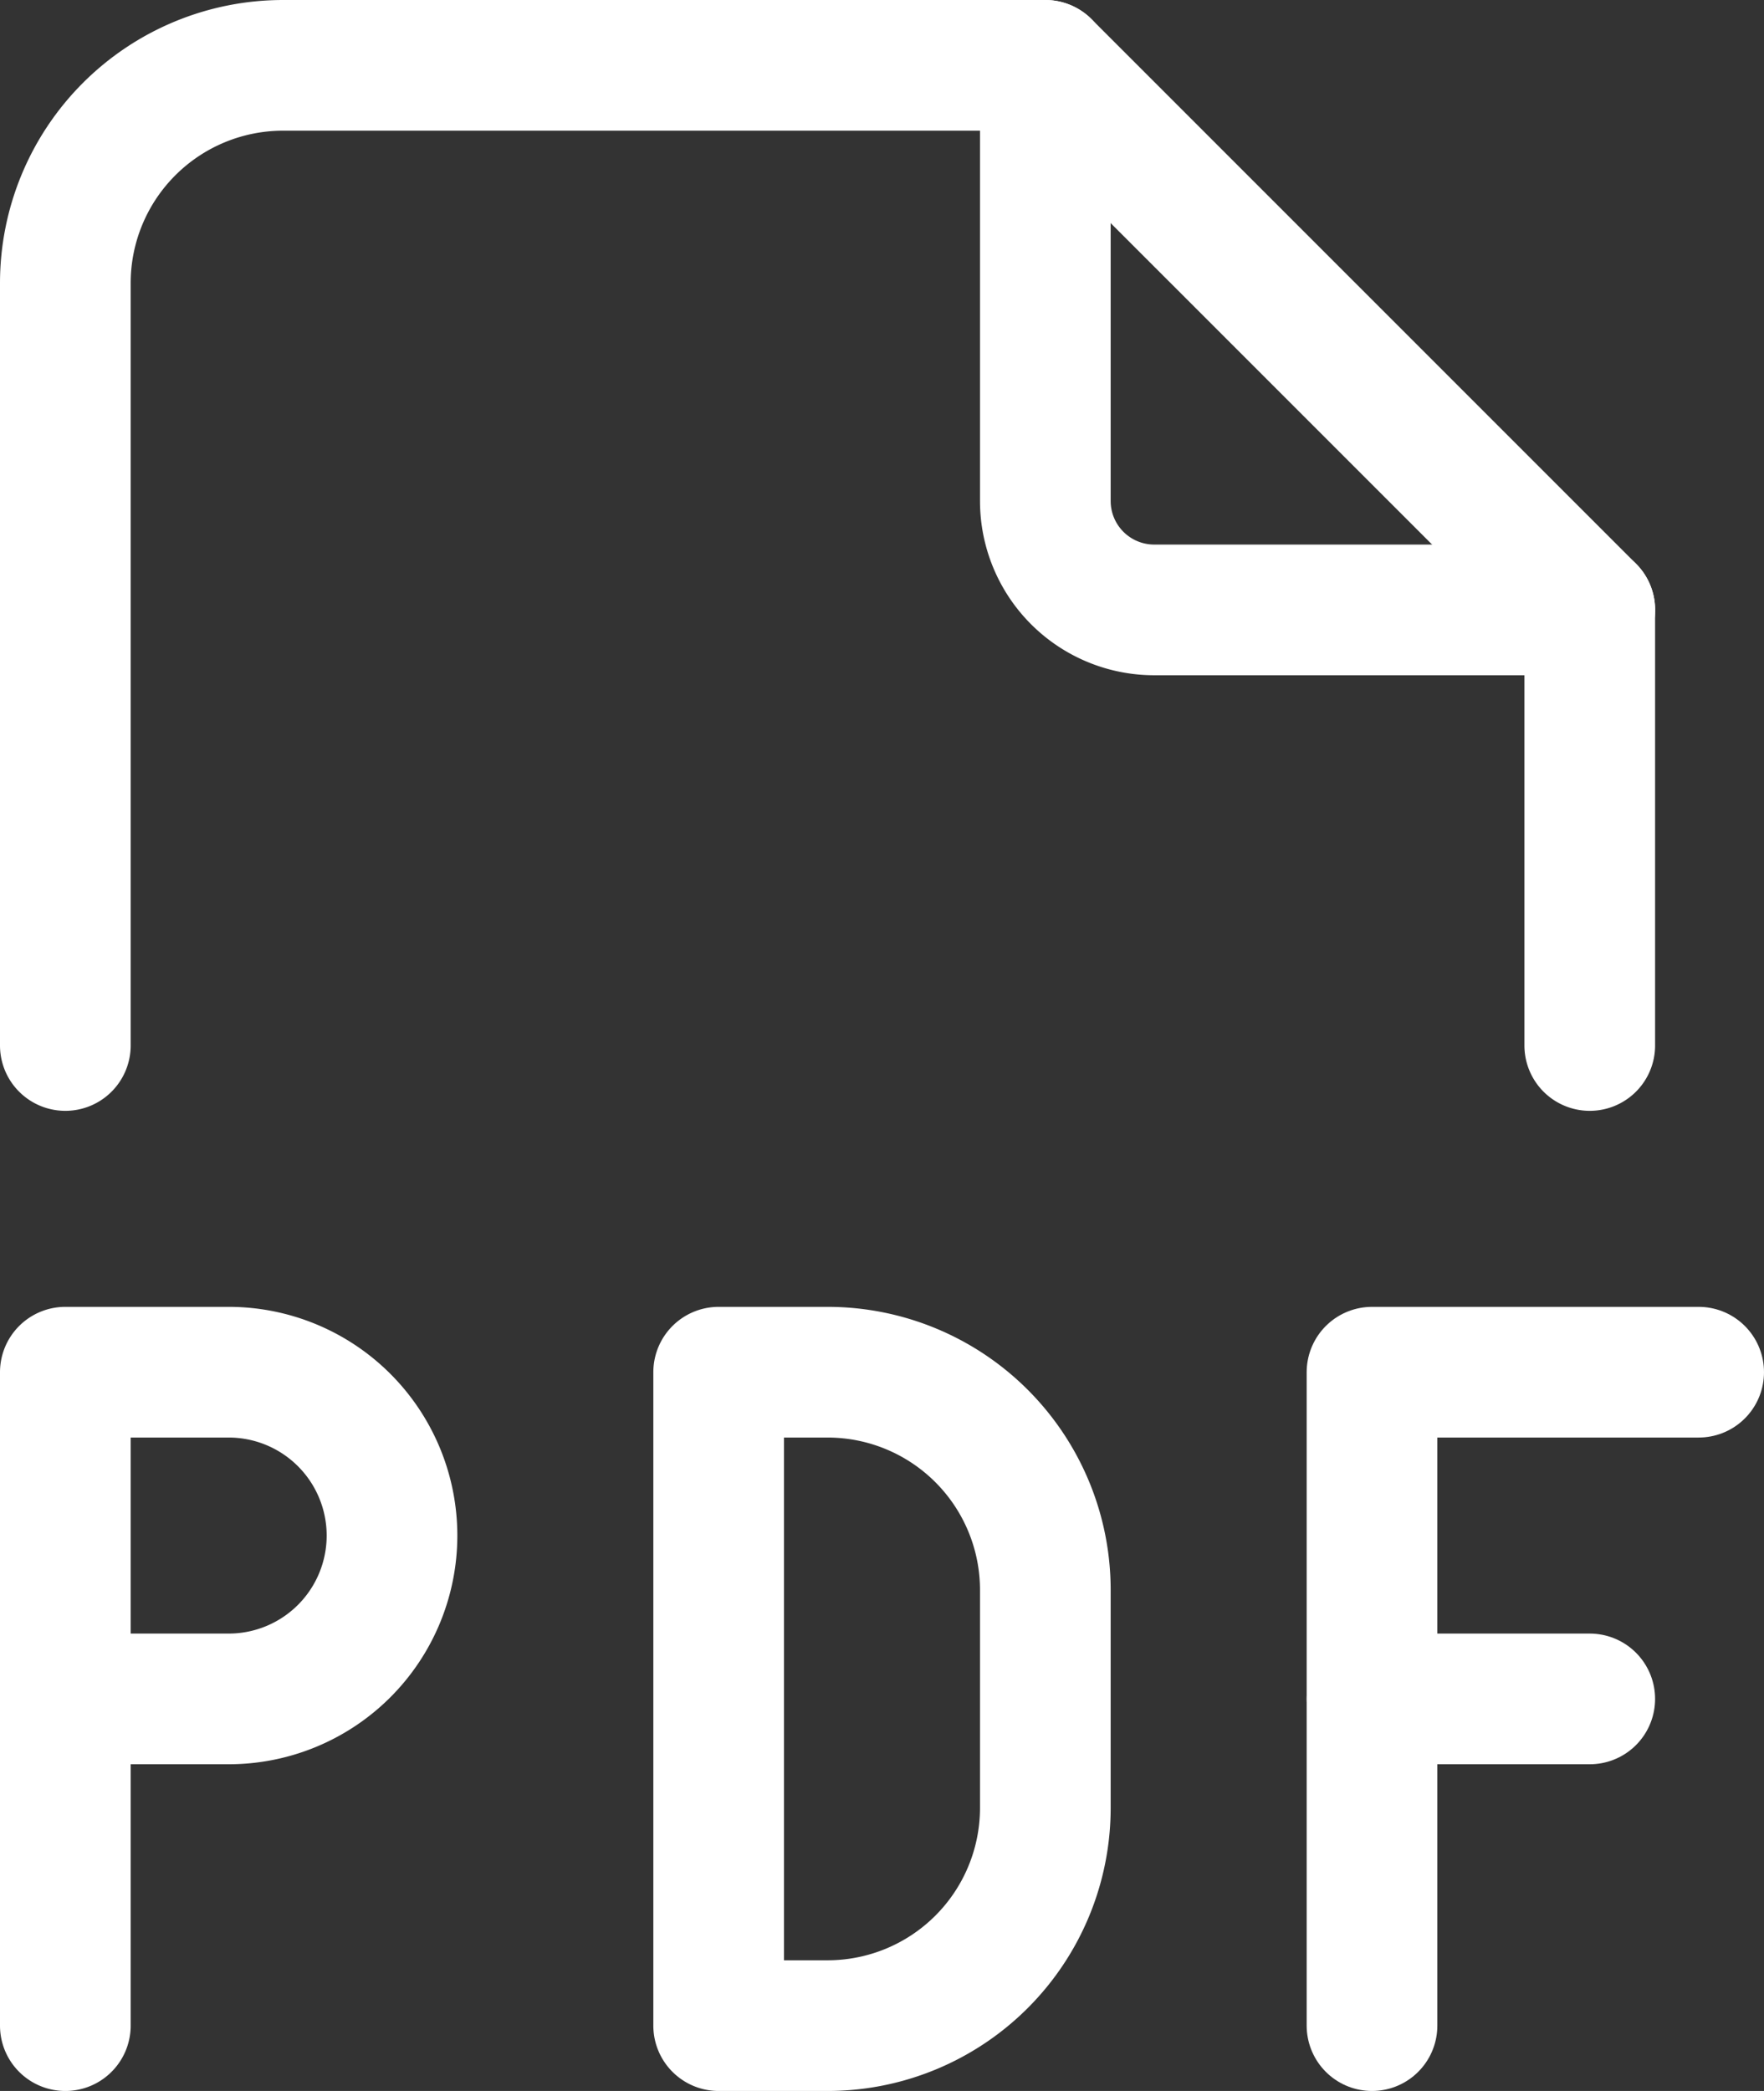
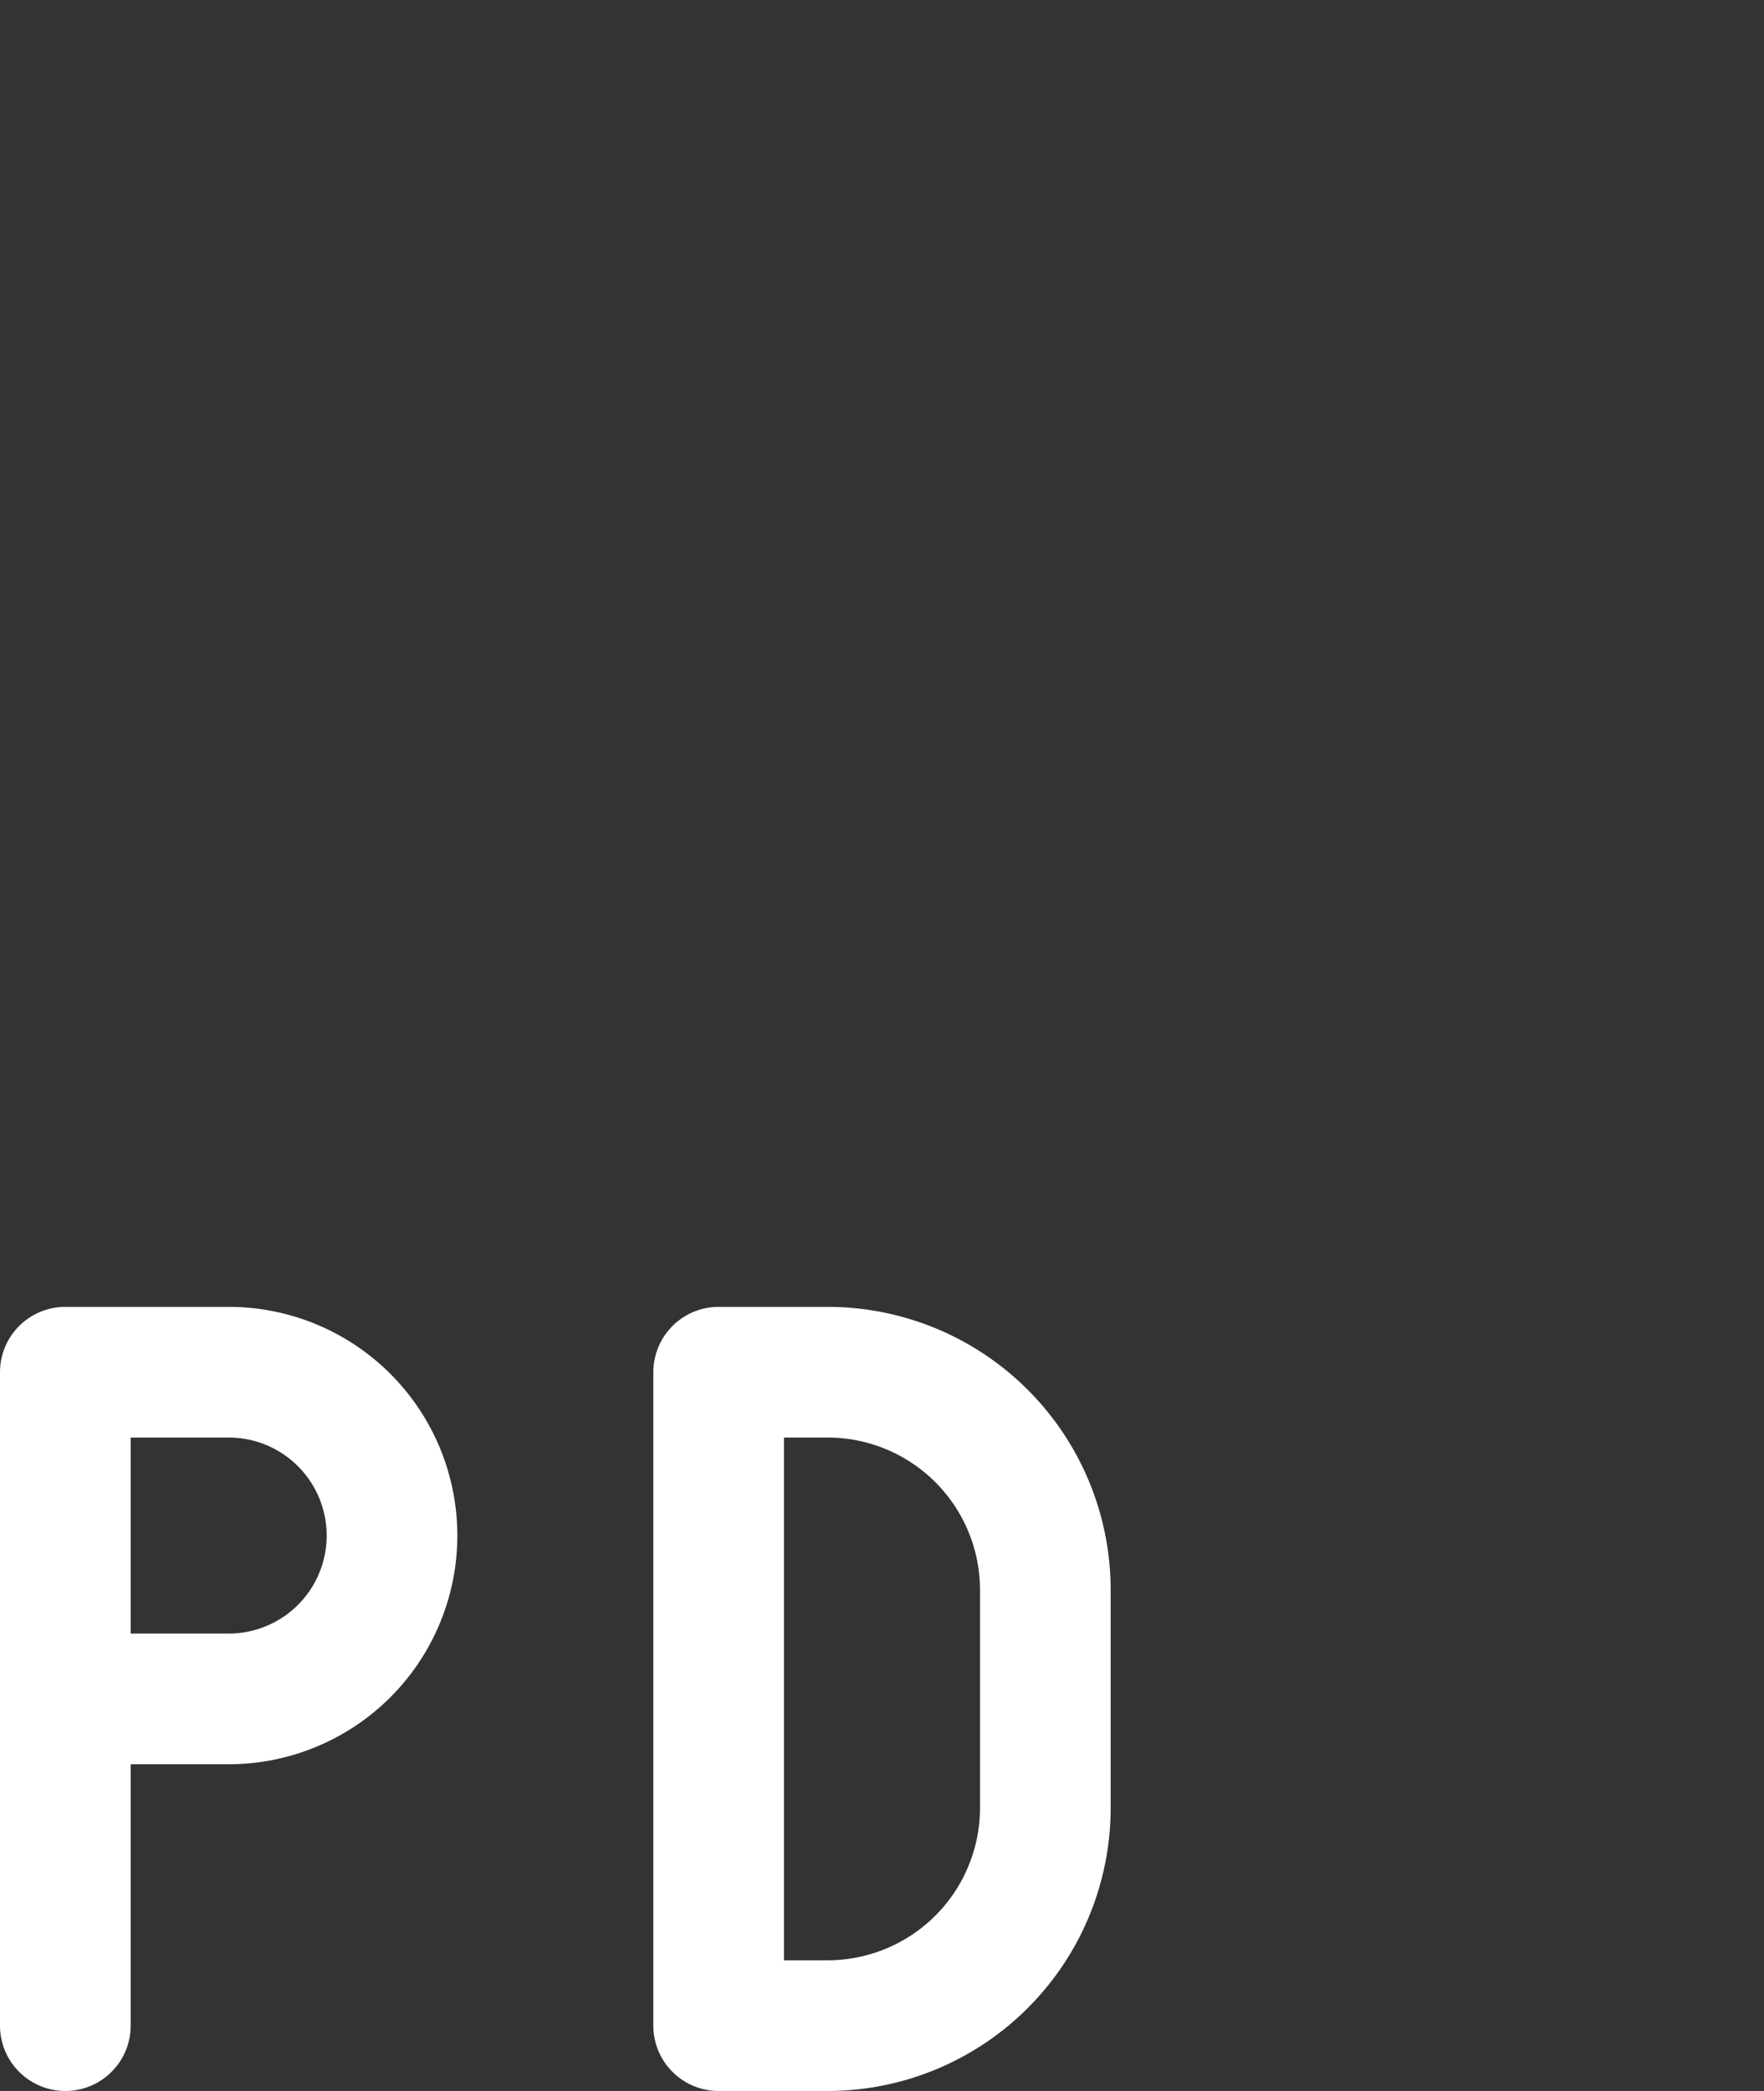
<svg xmlns="http://www.w3.org/2000/svg" width="27" height="32" viewBox="0 0 27 32">
  <rect x="0" y="0" width="27" height="32" fill="#333333" stroke="none" />
  <g transform="translate(-4 -2)">
-     <path d="M14,3V9.667a1.667,1.667,0,0,0,1.667,1.667h6.667" transform="translate(6)" fill="none" stroke="#fff" stroke-linecap="round" stroke-linejoin="round" stroke-width="2" />
-     <path d="M5,18V6.333A3.333,3.333,0,0,1,8.333,3H20l8.333,8.333V18" fill="none" stroke="#fff" stroke-linecap="round" stroke-linejoin="round" stroke-width="2" />
    <path d="M5,20H7.5a2.5,2.5,0,1,0,0-5H5V25" transform="translate(0 8)" fill="none" stroke="#fff" stroke-linecap="round" stroke-linejoin="round" stroke-width="2" />
-     <path d="M17,18h3.333" transform="translate(8 10)" fill="none" stroke="#fff" stroke-linecap="round" stroke-linejoin="round" stroke-width="2" />
-     <path d="M22,15H17V25" transform="translate(8 8)" fill="none" stroke="#fff" stroke-linecap="round" stroke-linejoin="round" stroke-width="2" />
    <path d="M11,15V25h1.667A3.333,3.333,0,0,0,16,21.667V18.333A3.333,3.333,0,0,0,12.667,15Z" transform="translate(4 8)" fill="none" stroke="#fff" stroke-linecap="round" stroke-linejoin="round" stroke-width="2" />
  </g>
</svg>